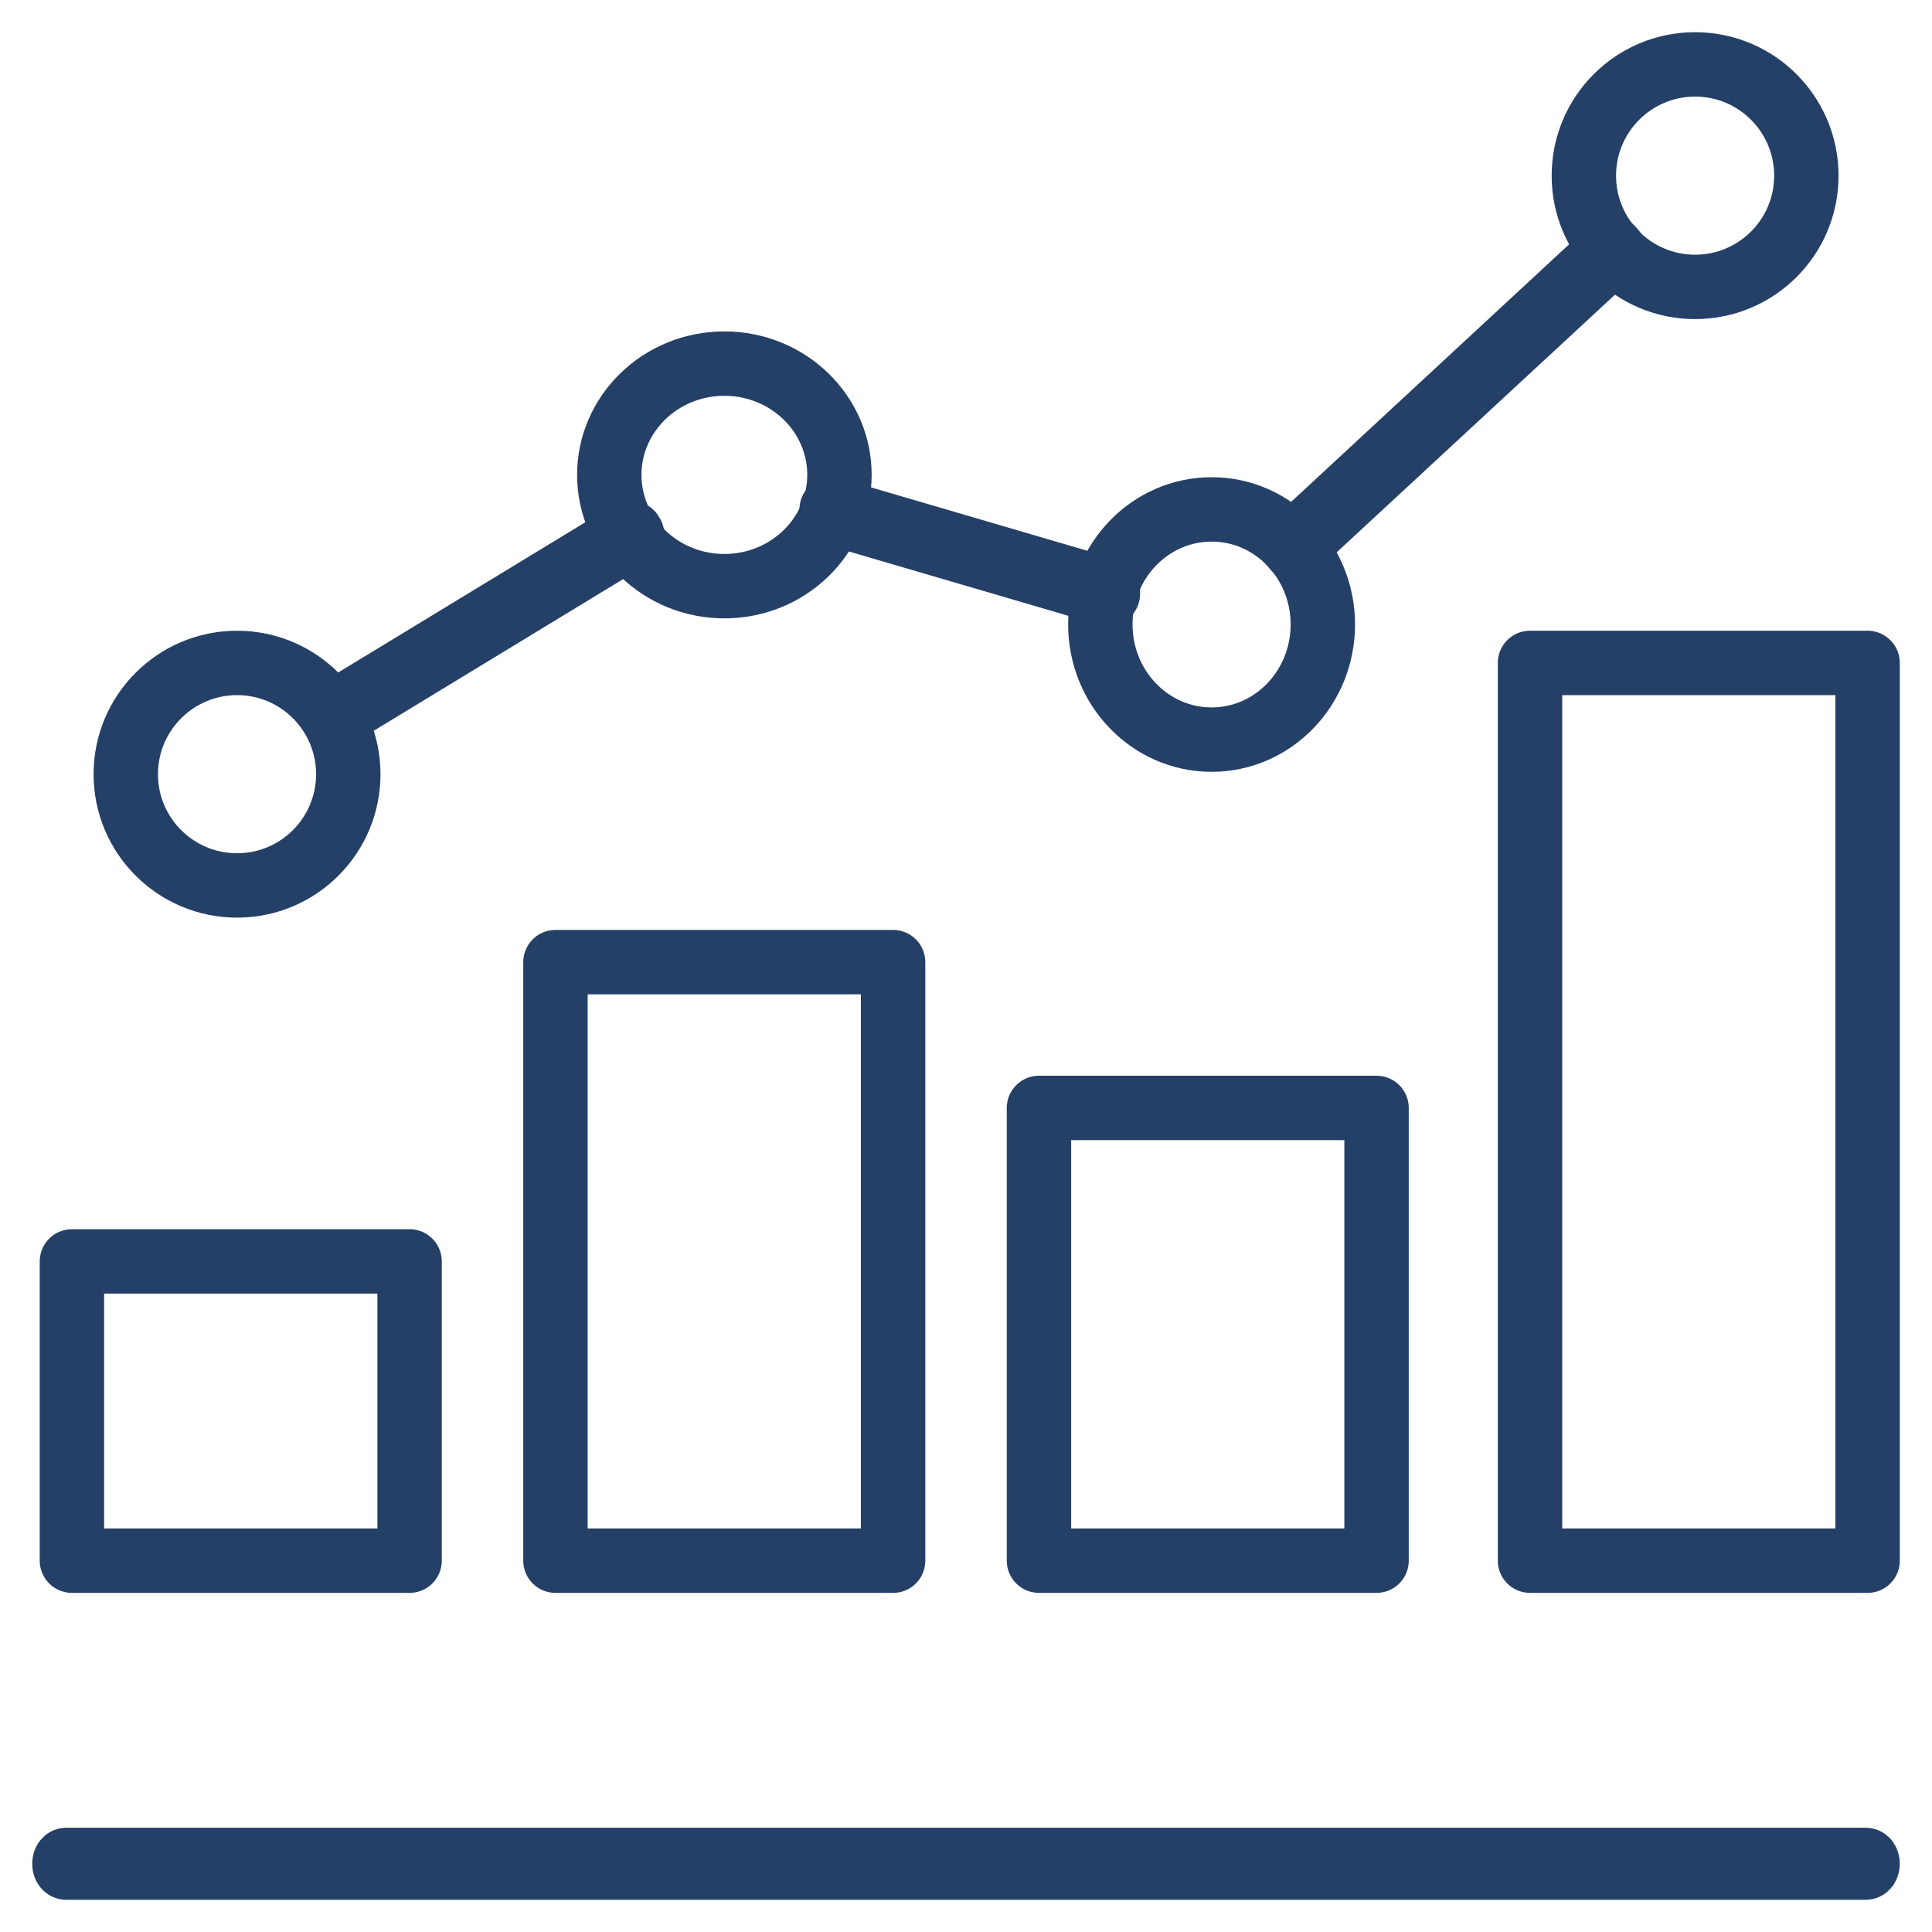
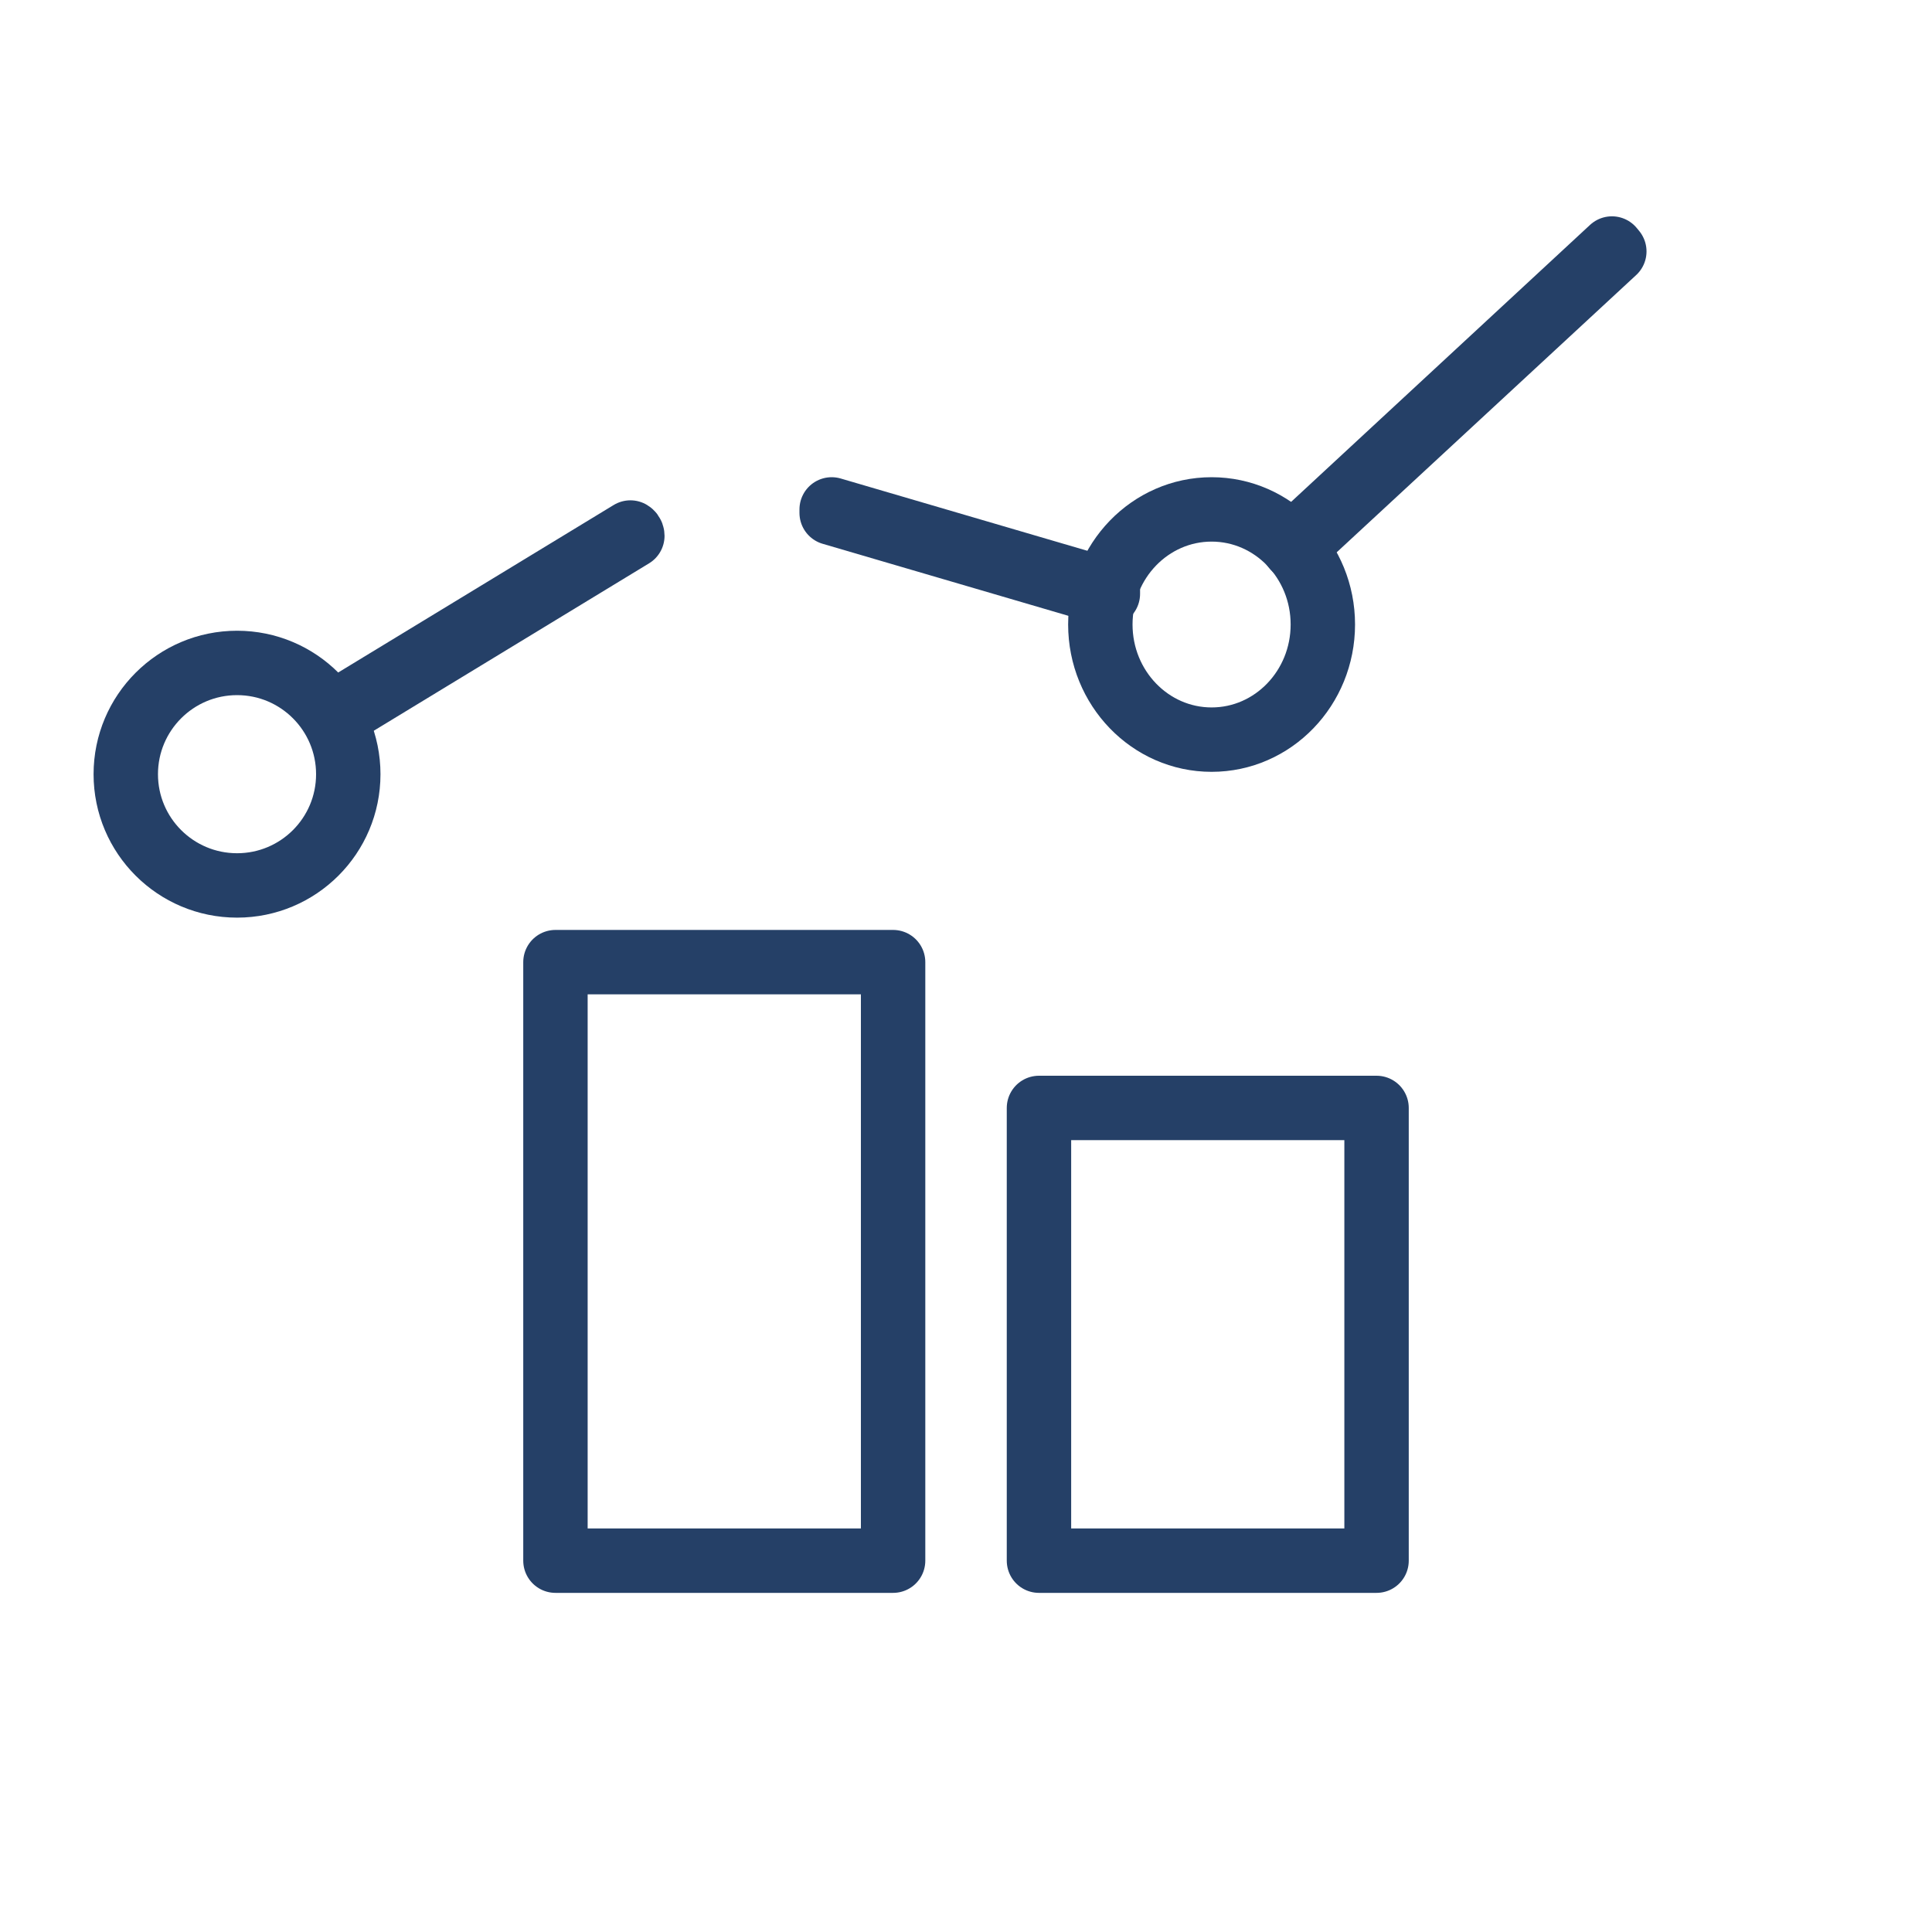
<svg xmlns="http://www.w3.org/2000/svg" width="30" height="30" viewBox="0 0 30 30" fill="none">
-   <path fill-rule="evenodd" clip-rule="evenodd" d="M28.97 29H1.03C1.013 29 1 28.973 1 28.94C1 28.907 1.013 28.881 1.03 28.881H28.97C28.987 28.881 29 28.907 29 28.94C29 28.973 28.987 29 28.97 29Z" stroke="#254067" stroke-miterlimit="10" stroke-linecap="round" stroke-linejoin="round" />
-   <path fill-rule="evenodd" clip-rule="evenodd" d="M1.117 19.587H6.36V24.234H1.117V19.587Z" stroke="#254067" stroke-miterlimit="10" stroke-linecap="round" stroke-linejoin="round" />
  <path fill-rule="evenodd" clip-rule="evenodd" d="M8.625 14.94H13.868V24.234H8.625V14.94Z" stroke="#254067" stroke-miterlimit="10" stroke-linecap="round" stroke-linejoin="round" />
  <path fill-rule="evenodd" clip-rule="evenodd" d="M16.133 17.204H21.375V24.234H16.133V17.204Z" stroke="#254067" stroke-miterlimit="10" stroke-linecap="round" stroke-linejoin="round" />
-   <path fill-rule="evenodd" clip-rule="evenodd" d="M23.758 10.294H29V24.234H23.758V10.294Z" stroke="#254067" stroke-miterlimit="10" stroke-linecap="round" stroke-linejoin="round" />
  <path fill-rule="evenodd" clip-rule="evenodd" d="M20.062 8.462L20.096 8.506L25.067 3.904L25.03 3.859L20.062 8.462Z" stroke="#254067" stroke-miterlimit="10" stroke-linecap="round" stroke-linejoin="round" />
  <path fill-rule="evenodd" clip-rule="evenodd" d="M12.914 7.91C12.914 7.928 12.914 7.946 12.914 7.964L17.203 9.221C17.203 9.203 17.203 9.185 17.203 9.167L12.914 7.91Z" stroke="#254067" stroke-miterlimit="10" stroke-linecap="round" stroke-linejoin="round" />
  <path fill-rule="evenodd" clip-rule="evenodd" d="M5.172 11.076C5.172 11.076 5.172 11.11 5.202 11.128L9.819 8.32C9.819 8.32 9.819 8.287 9.789 8.269L5.172 11.076Z" stroke="#254067" stroke-miterlimit="10" stroke-linecap="round" stroke-linejoin="round" />
  <path fill-rule="evenodd" clip-rule="evenodd" d="M5.408 12.022C5.408 12.976 4.635 13.749 3.681 13.749C2.727 13.749 1.953 12.976 1.953 12.022C1.953 11.068 2.727 10.294 3.681 10.294C4.635 10.294 5.408 11.068 5.408 12.022Z" stroke="#254067" stroke-miterlimit="10" stroke-linecap="round" stroke-linejoin="round" />
-   <path fill-rule="evenodd" clip-rule="evenodd" d="M13.035 7.374C13.035 8.328 12.235 9.102 11.248 9.102C10.261 9.102 9.461 8.328 9.461 7.374C9.461 6.42 10.261 5.646 11.248 5.646C12.235 5.646 13.035 6.42 13.035 7.374Z" stroke="#254067" stroke-miterlimit="10" stroke-linecap="round" stroke-linejoin="round" />
  <path fill-rule="evenodd" clip-rule="evenodd" d="M20.541 9.697C20.541 10.684 19.768 11.485 18.814 11.485C17.86 11.485 17.086 10.684 17.086 9.697C17.086 8.71 17.86 7.91 18.814 7.91C19.768 7.91 20.541 8.71 20.541 9.697Z" stroke="#254067" stroke-miterlimit="10" stroke-linecap="round" stroke-linejoin="round" />
-   <path fill-rule="evenodd" clip-rule="evenodd" d="M28.049 2.728C28.049 3.682 27.276 4.455 26.321 4.455C25.367 4.455 24.594 3.682 24.594 2.728C24.594 1.774 25.367 1 26.321 1C27.276 1 28.049 1.774 28.049 2.728Z" stroke="#254067" stroke-miterlimit="10" stroke-linecap="round" stroke-linejoin="round" />
</svg>